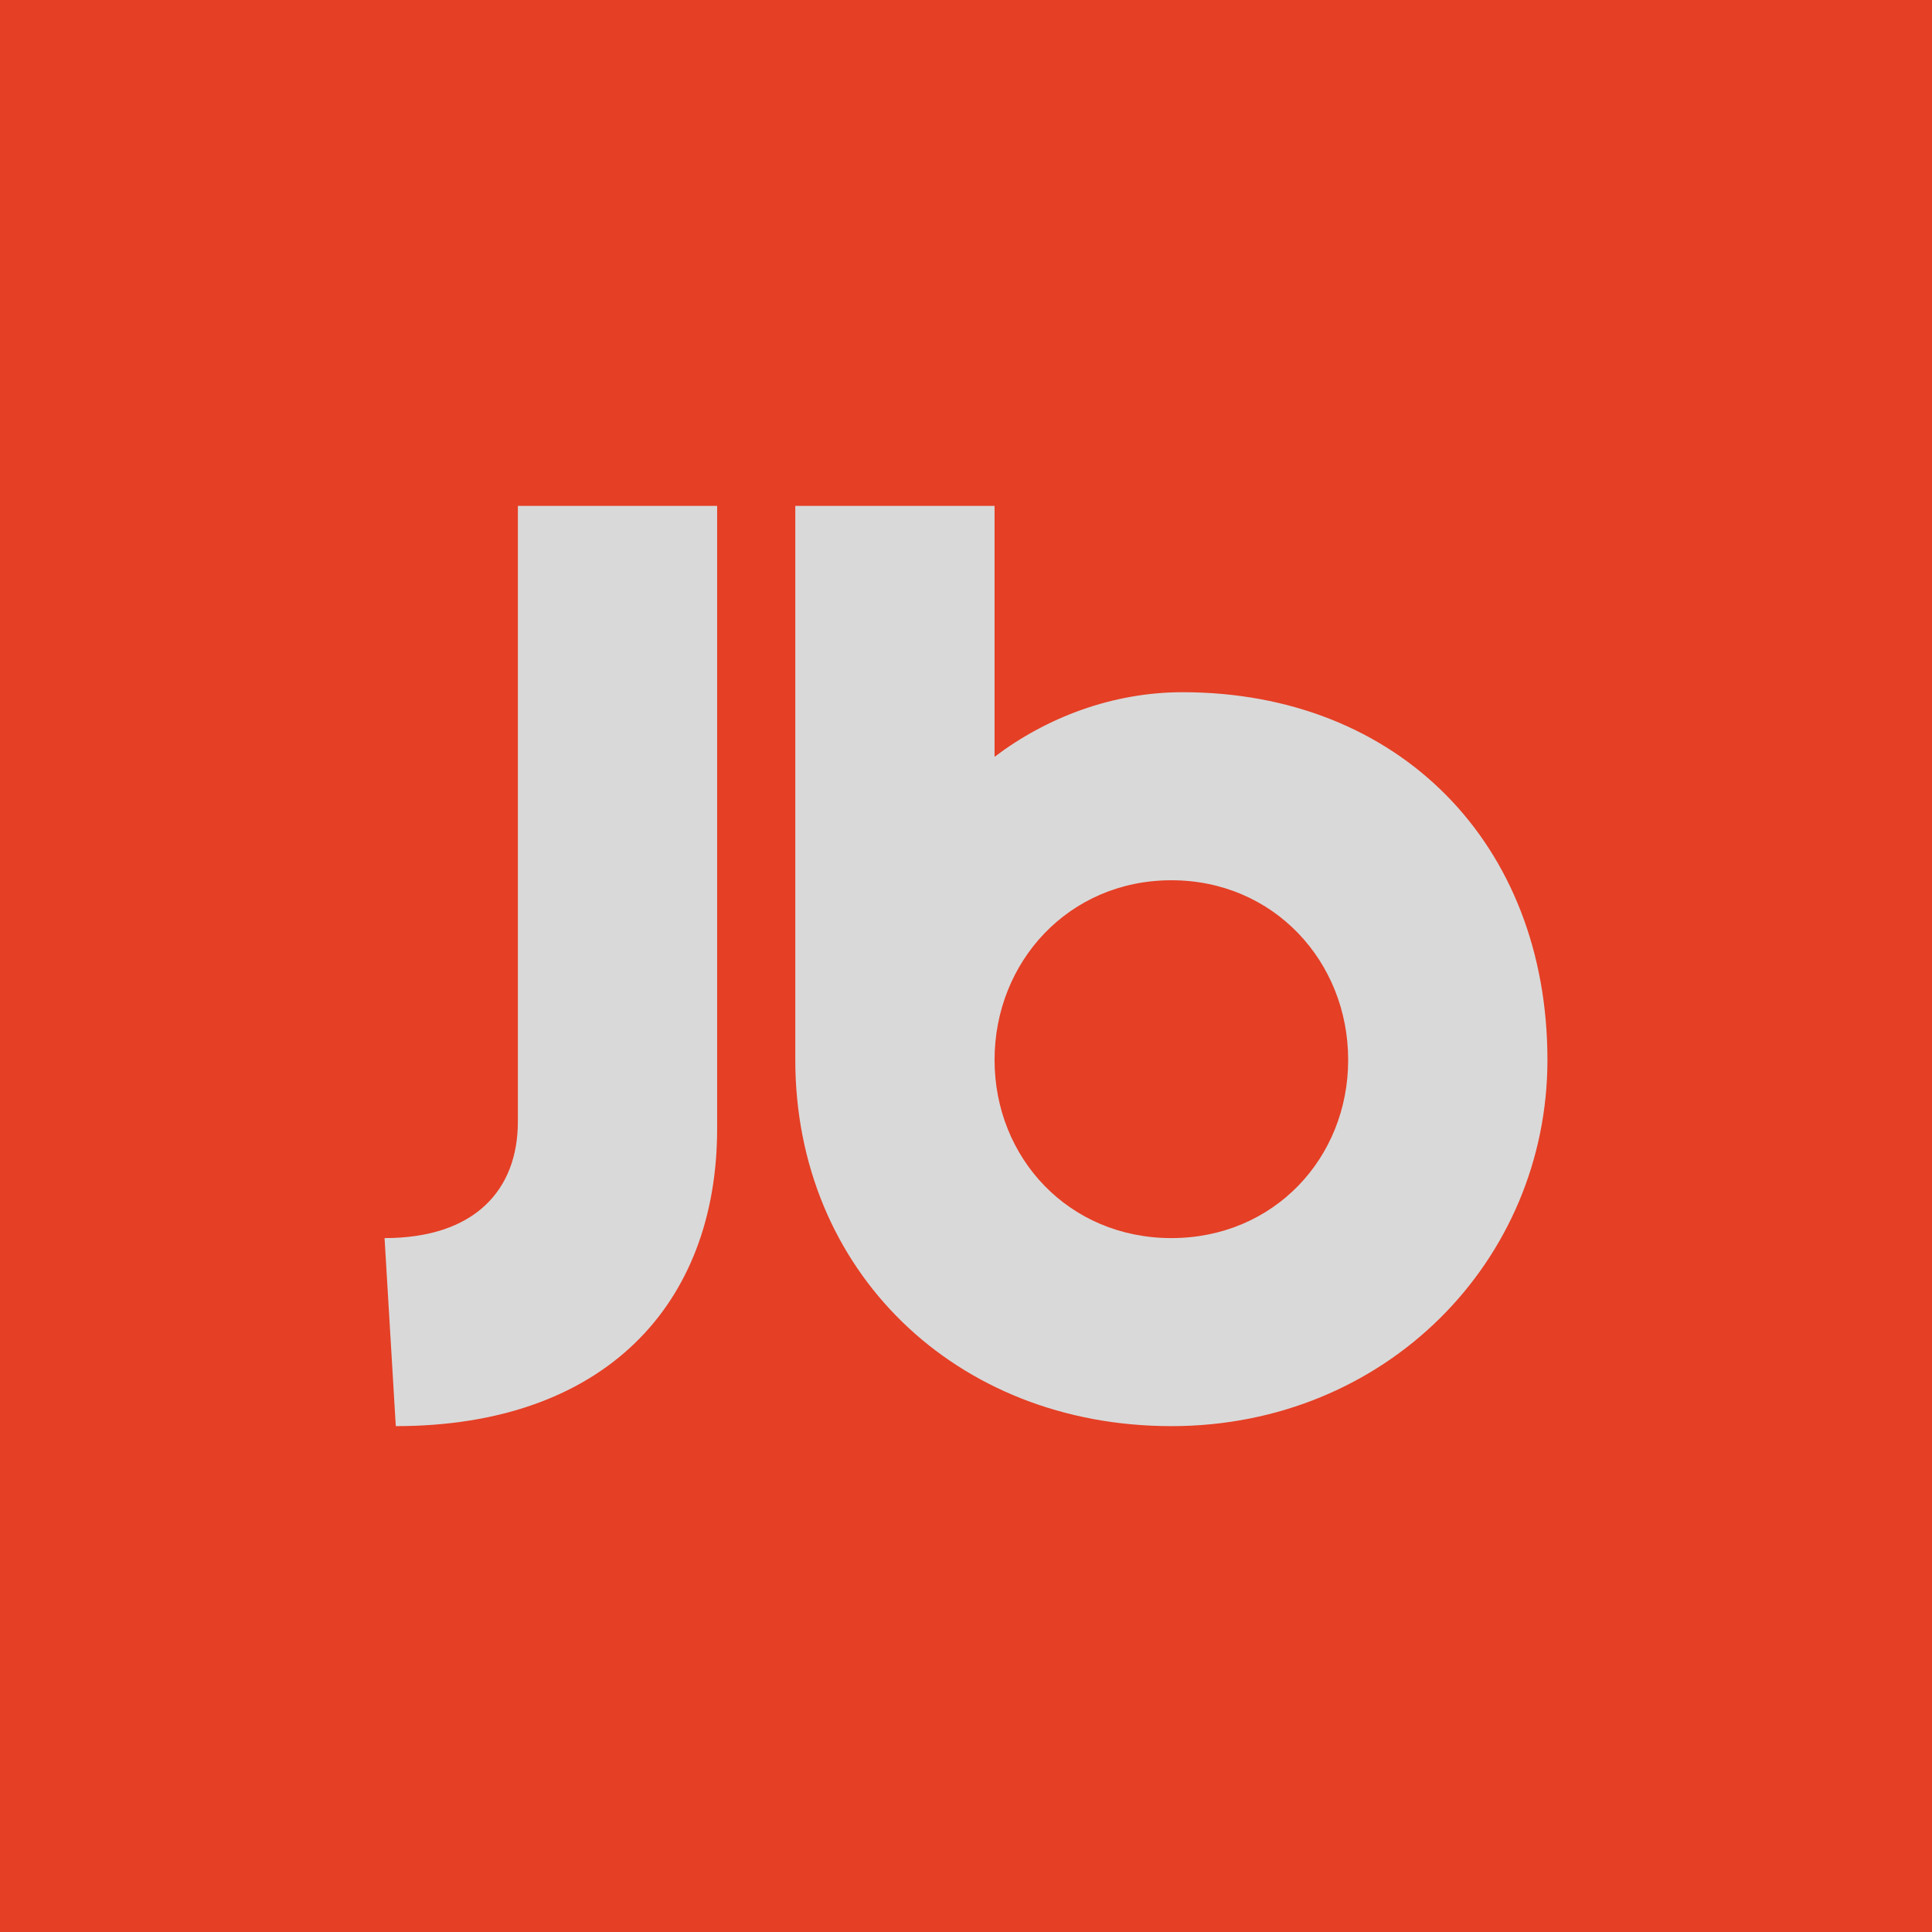
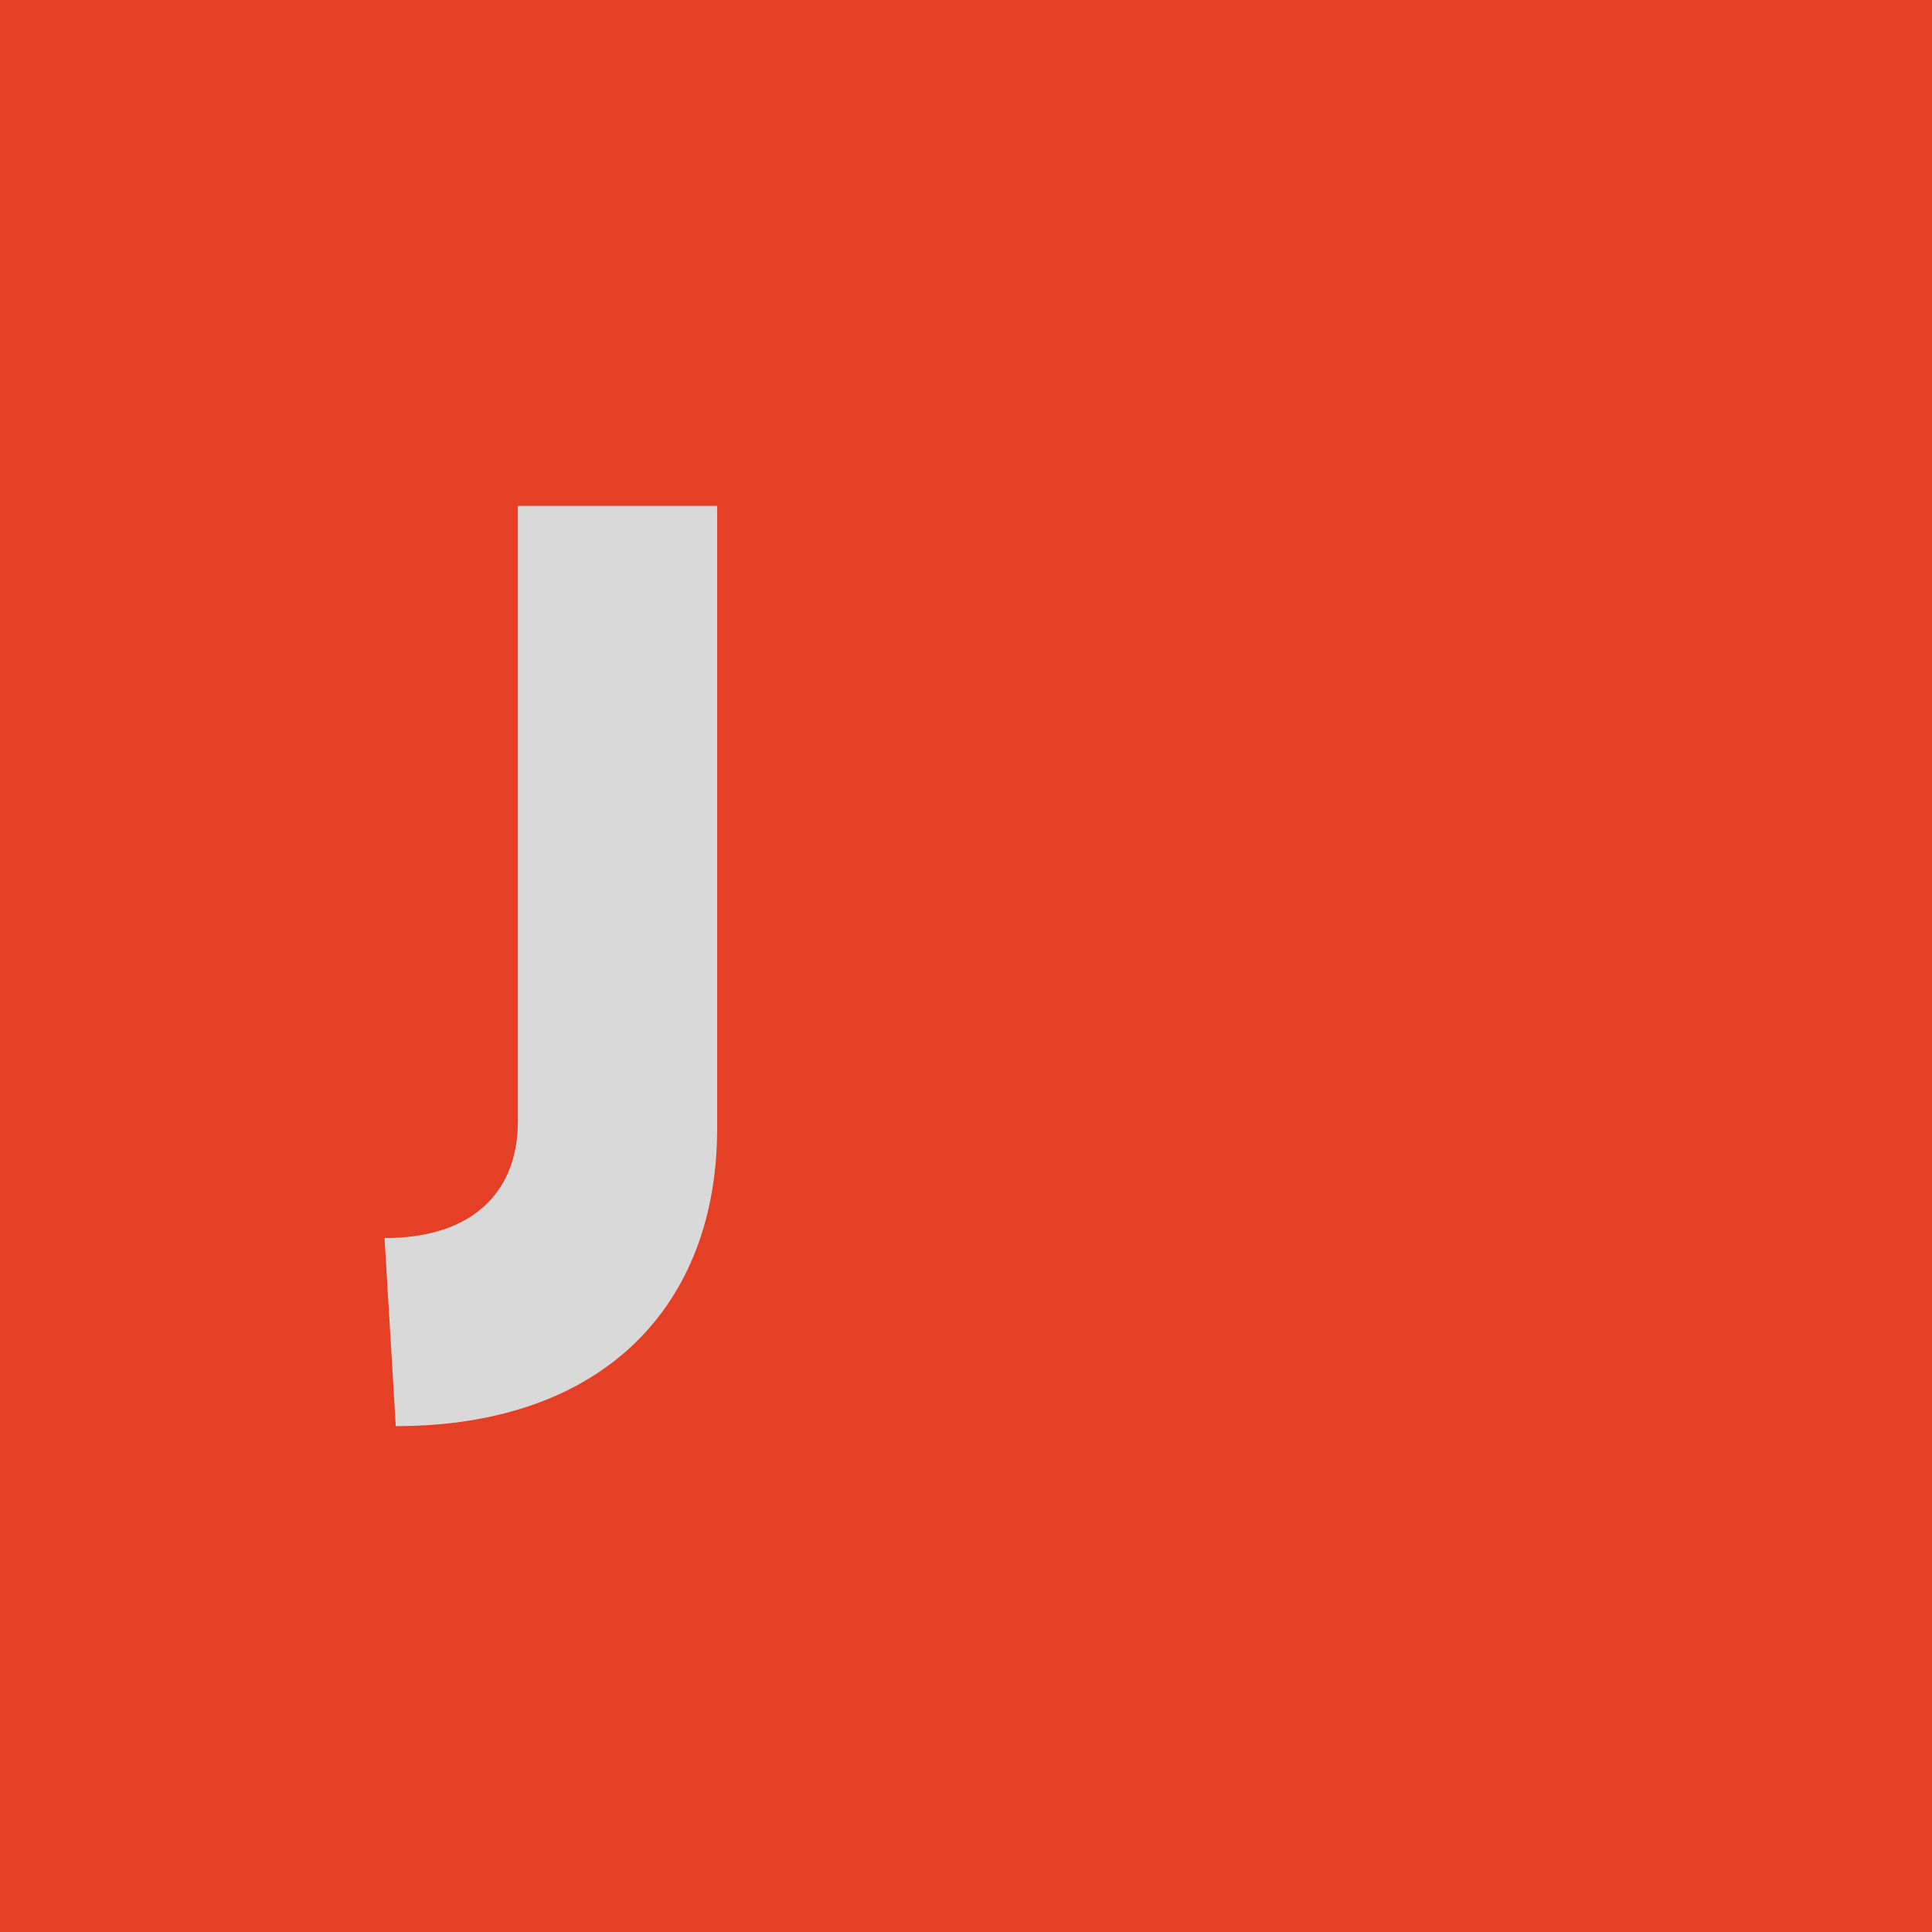
<svg xmlns="http://www.w3.org/2000/svg" width="42" height="42" viewBox="0 0 42 42" fill="none">
  <rect width="42" height="42" fill="#E53F25" />
  <path d="M11.258 10.997H15.59V24.536C15.59 28.349 13.149 31.003 8.604 31.003L8.36 26.915C10.312 26.915 11.258 25.878 11.258 24.383V10.997Z" fill="#D9D9D9" />
-   <path d="M25.465 31.003C20.767 31.003 17.289 27.617 17.289 23.041V10.997H21.621V16.452C22.749 15.598 24.183 15.048 25.709 15.048C30.406 15.048 33.64 18.343 33.64 23.041C33.64 27.403 30.132 31.003 25.465 31.003ZM25.465 26.915C27.691 26.915 29.308 25.176 29.308 23.041C29.308 20.906 27.691 19.136 25.465 19.136C23.238 19.136 21.621 20.906 21.621 23.041C21.621 25.176 23.238 26.915 25.465 26.915Z" fill="#D9D9D9" />
</svg>